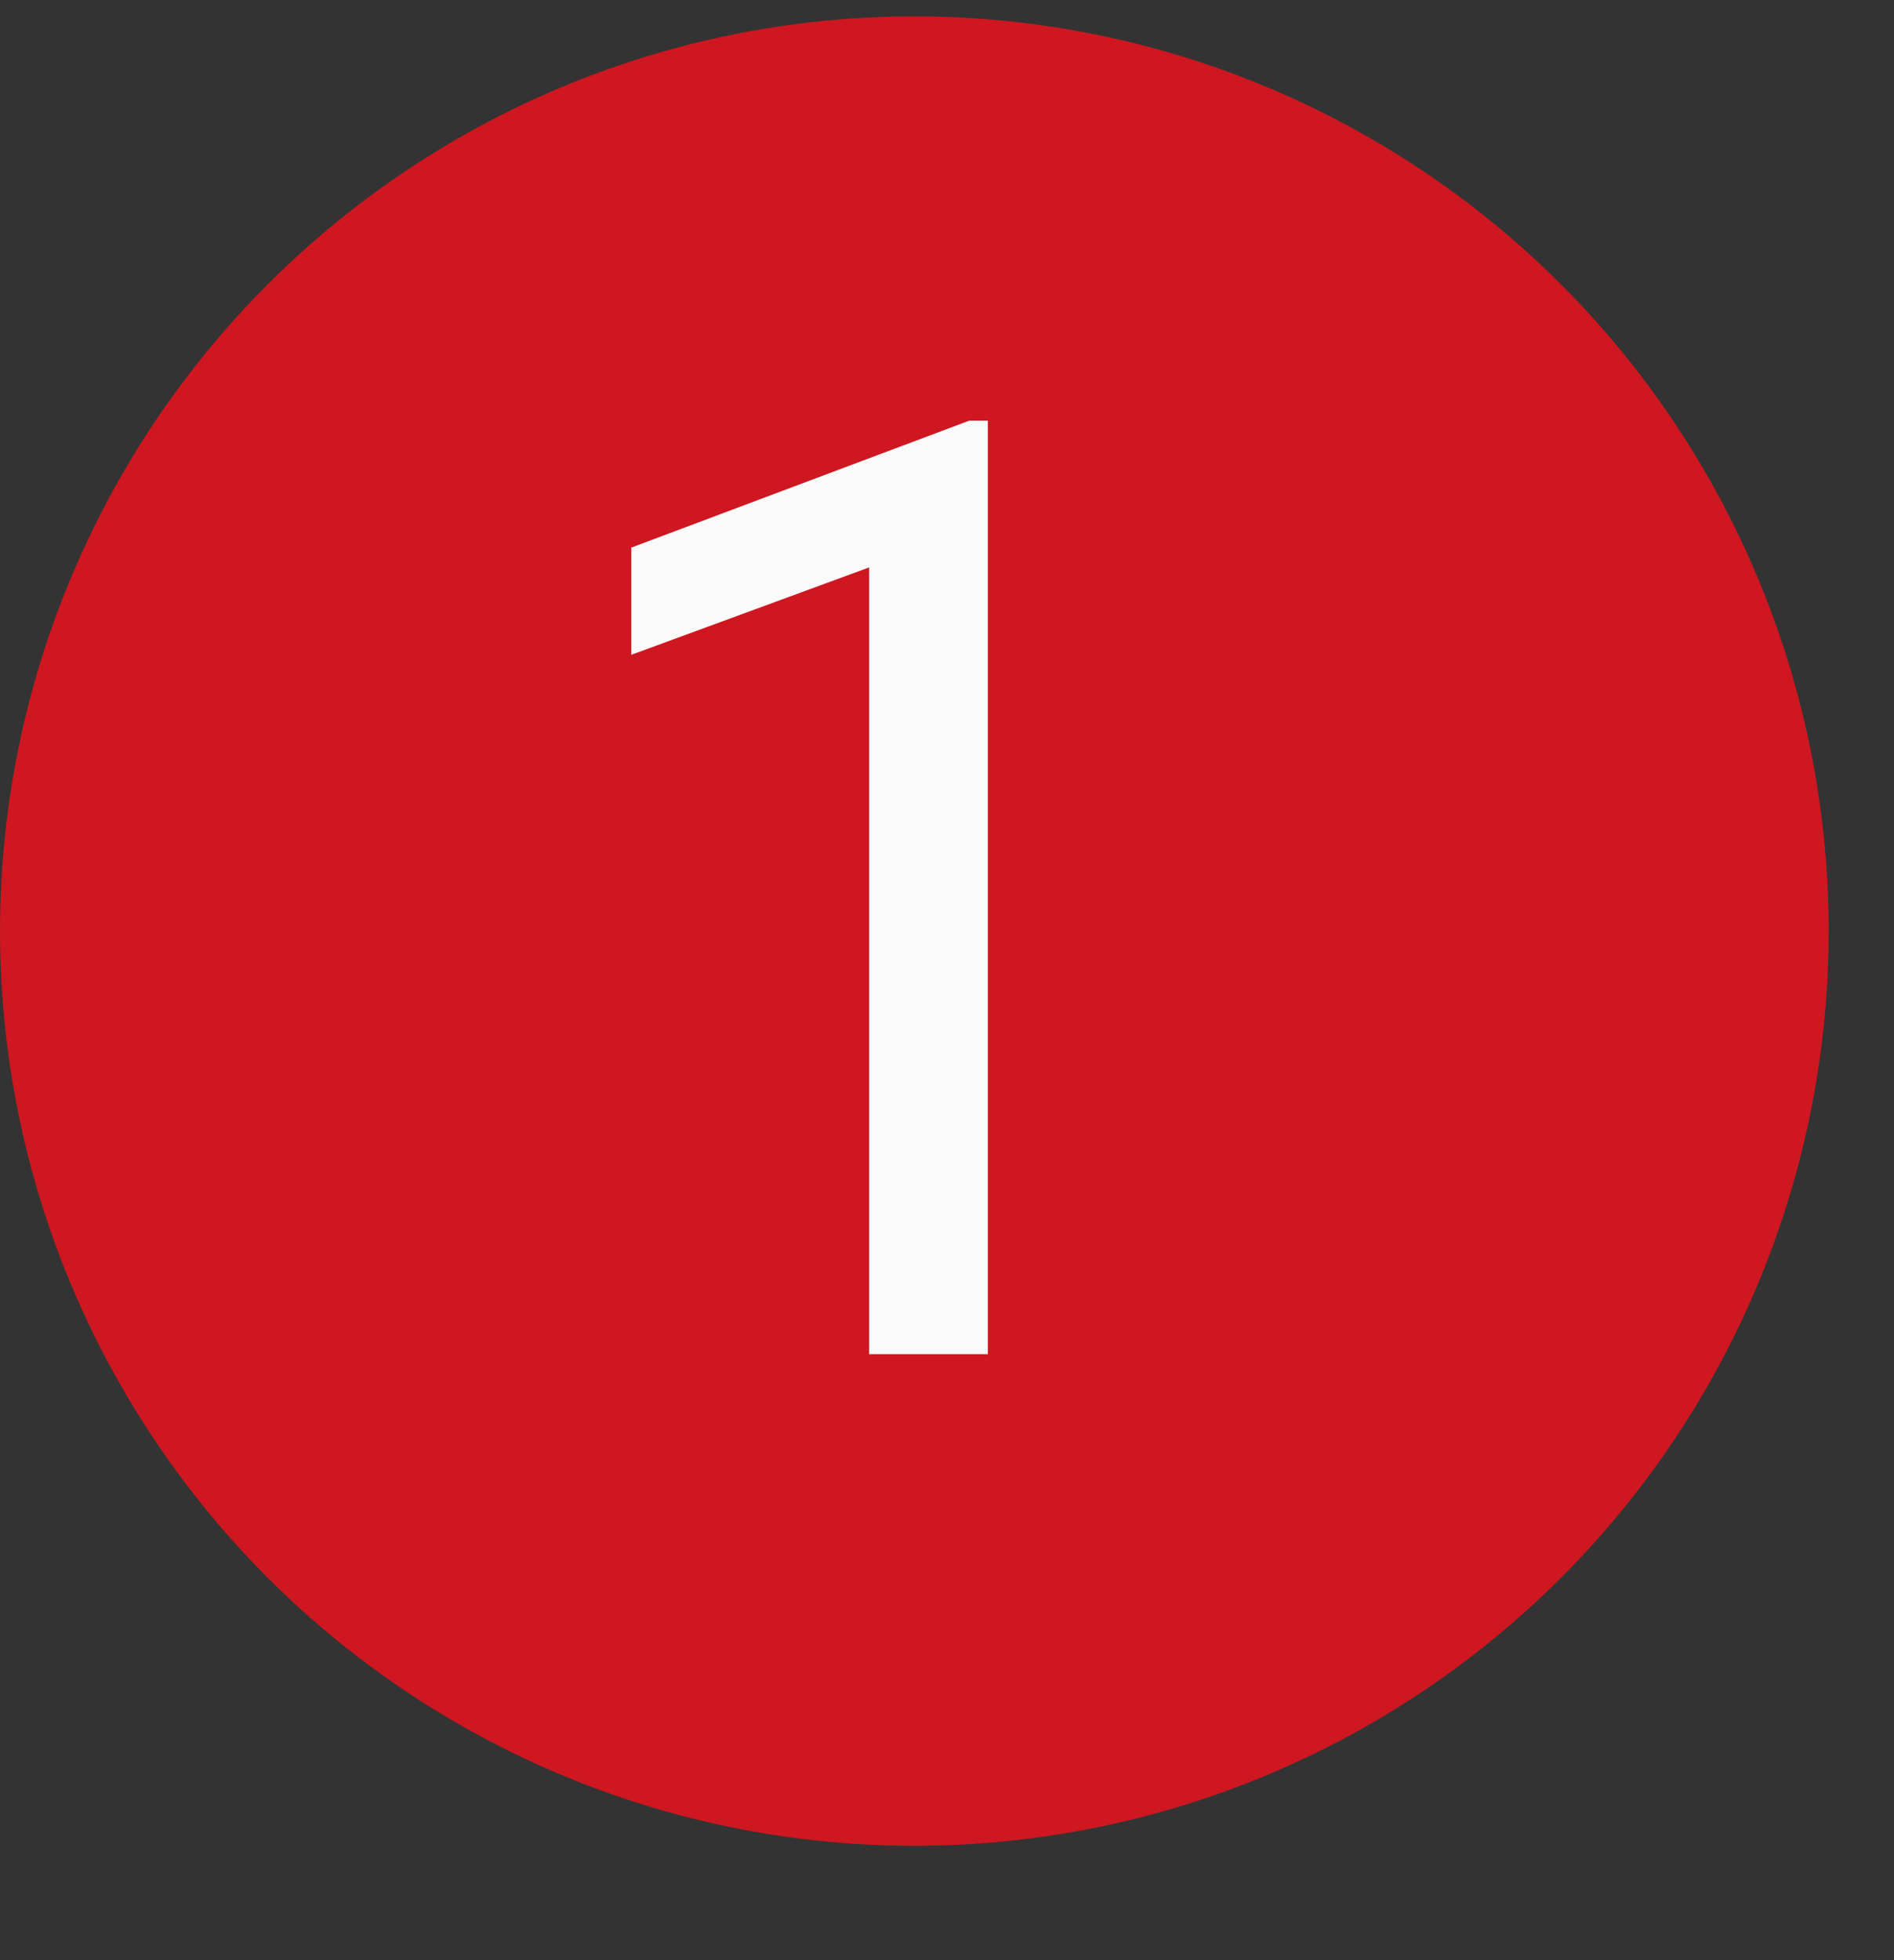
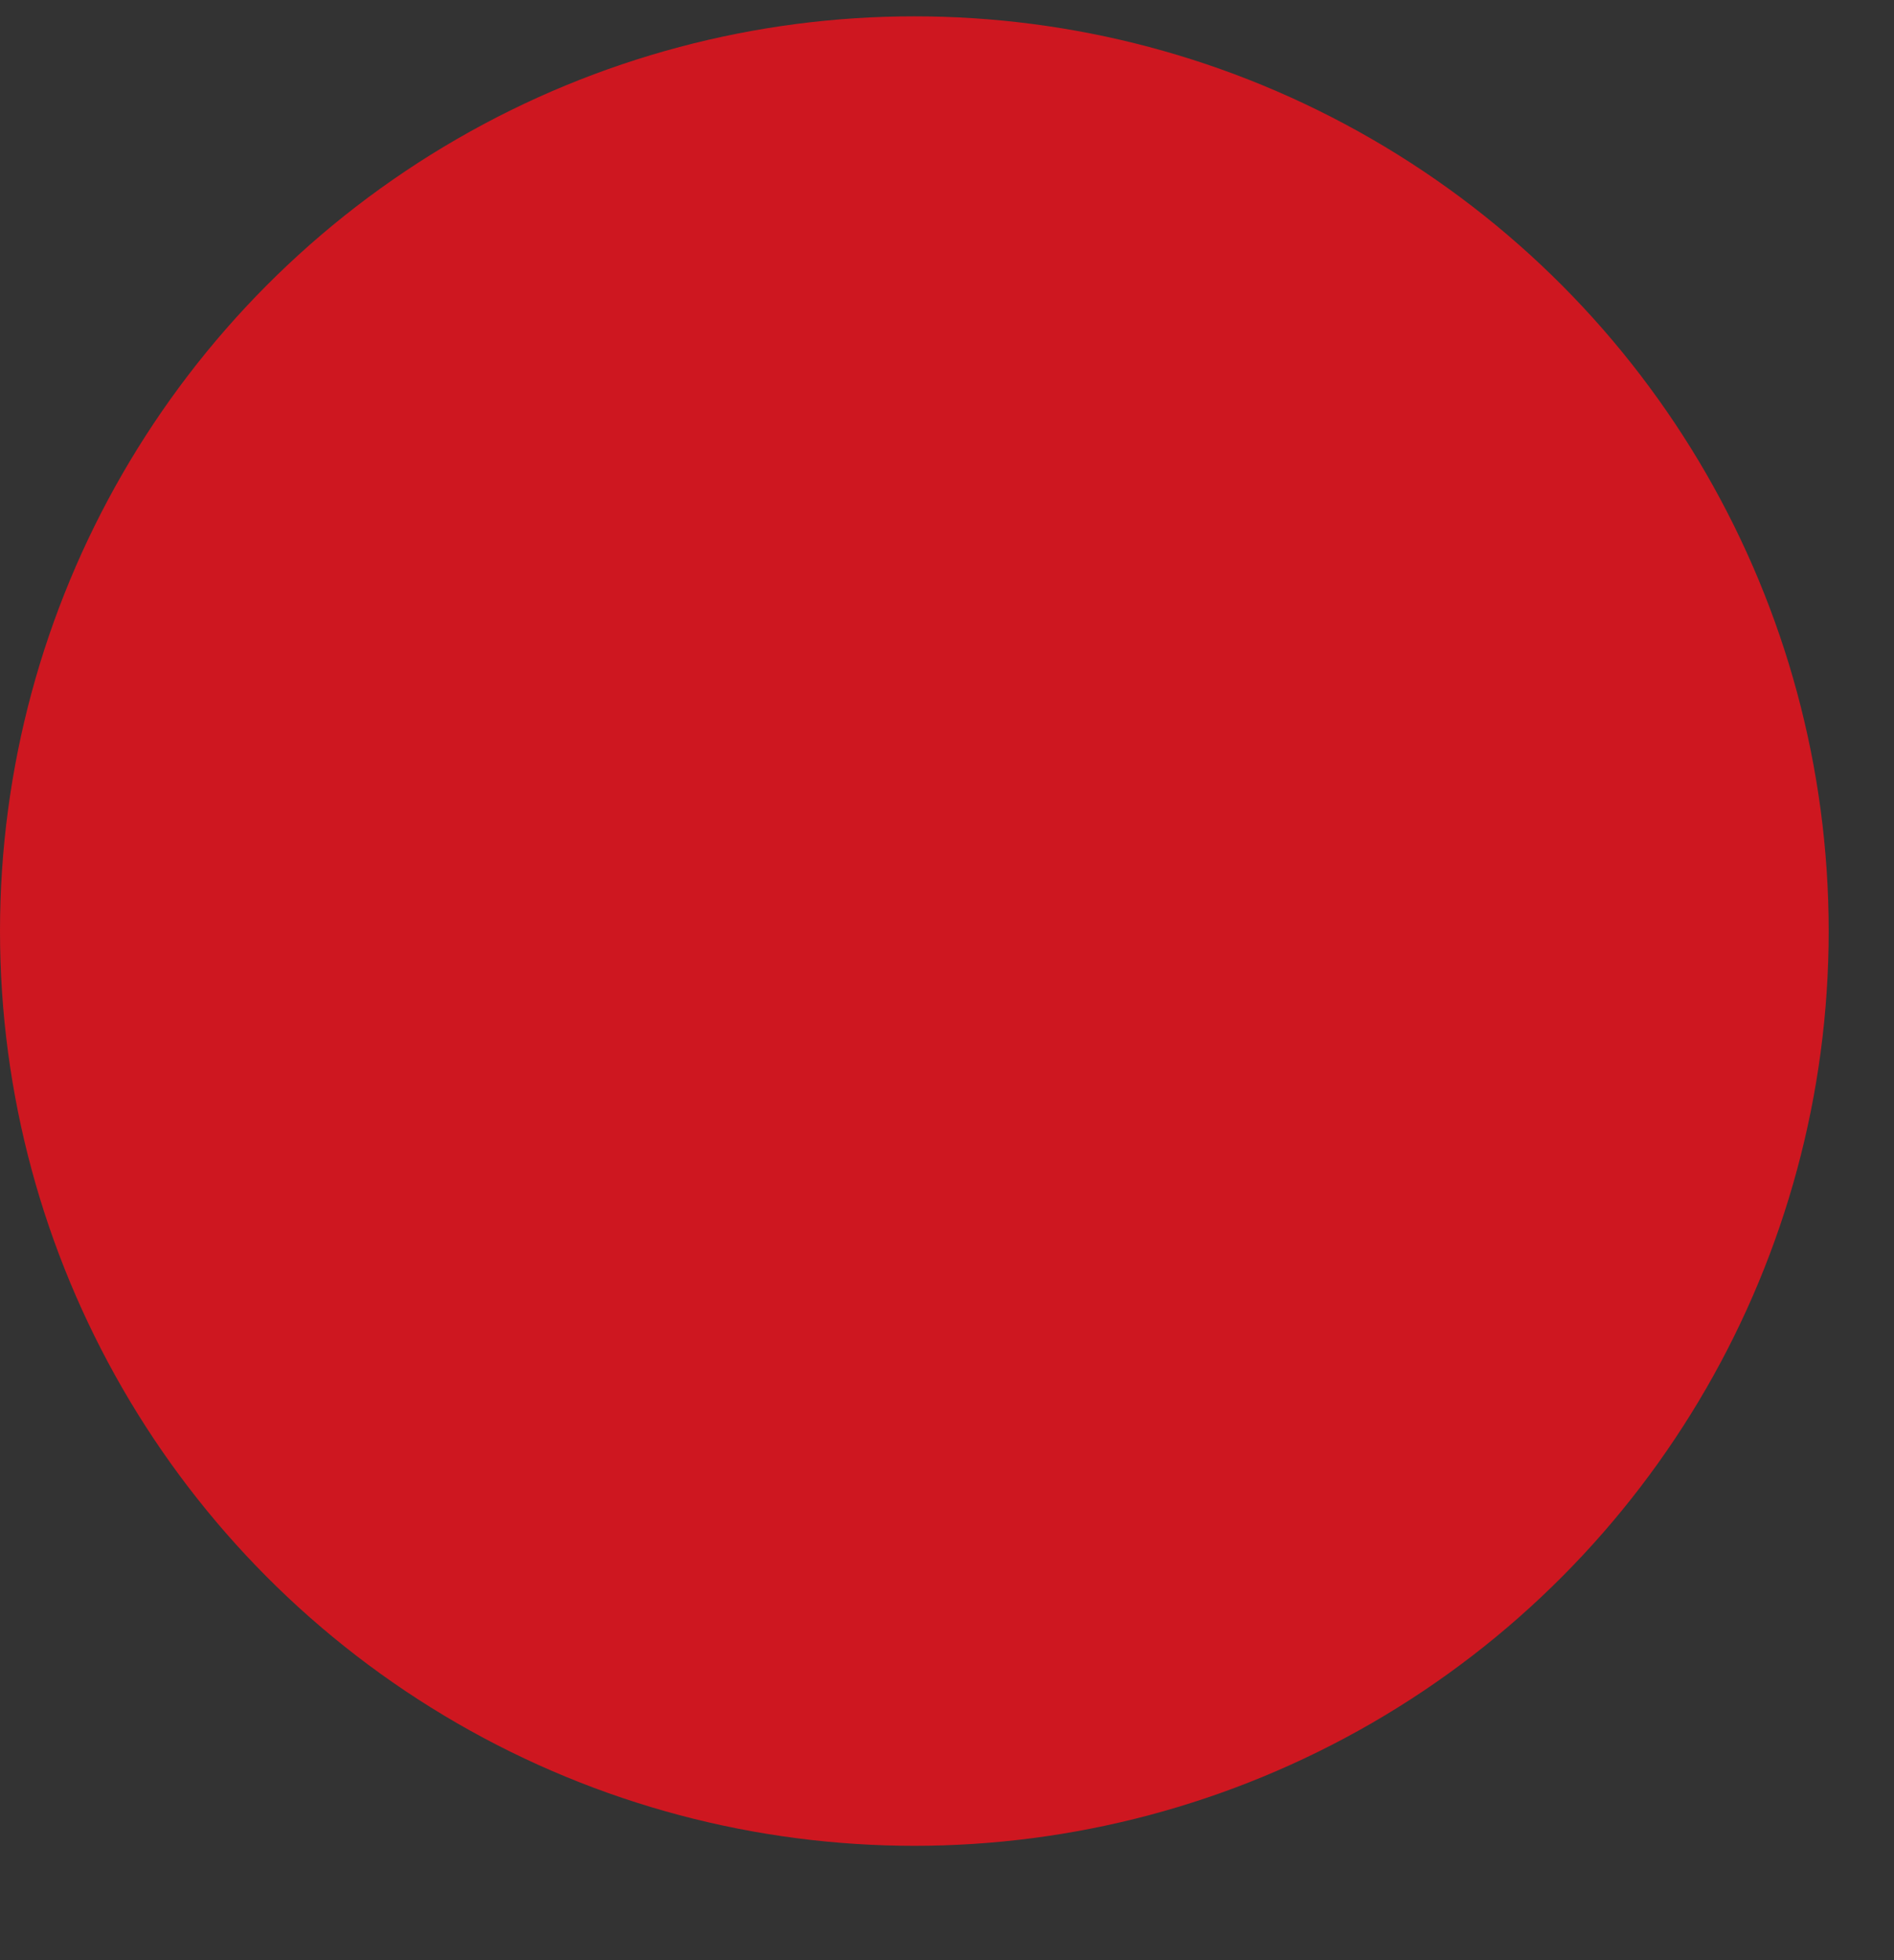
<svg xmlns="http://www.w3.org/2000/svg" width="100%" height="100%" viewBox="0 0 29 30" version="1.1" xml:space="preserve" style="fill-rule:evenodd;clip-rule:evenodd;stroke-linejoin:round;stroke-miterlimit:2;">
  <rect x="0" y="0" width="29" height="30" fill="#333333" stroke="none" />
  <rect id="ArtBoard2" x="0" y="0" width="29" height="29.008" style="fill:none;" />
  <g>
    <circle cx="14" cy="14.25" r="14" style="fill:#ce1720;" />
-     <path d="M15.125,20.725l-1.817,0l0,-12.041l-3.642,1.338l0,-1.641l5.175,-1.943l0.284,0l0,14.287Z" style="fill:#fafafa;fill-rule:nonzero;" />
  </g>
</svg>